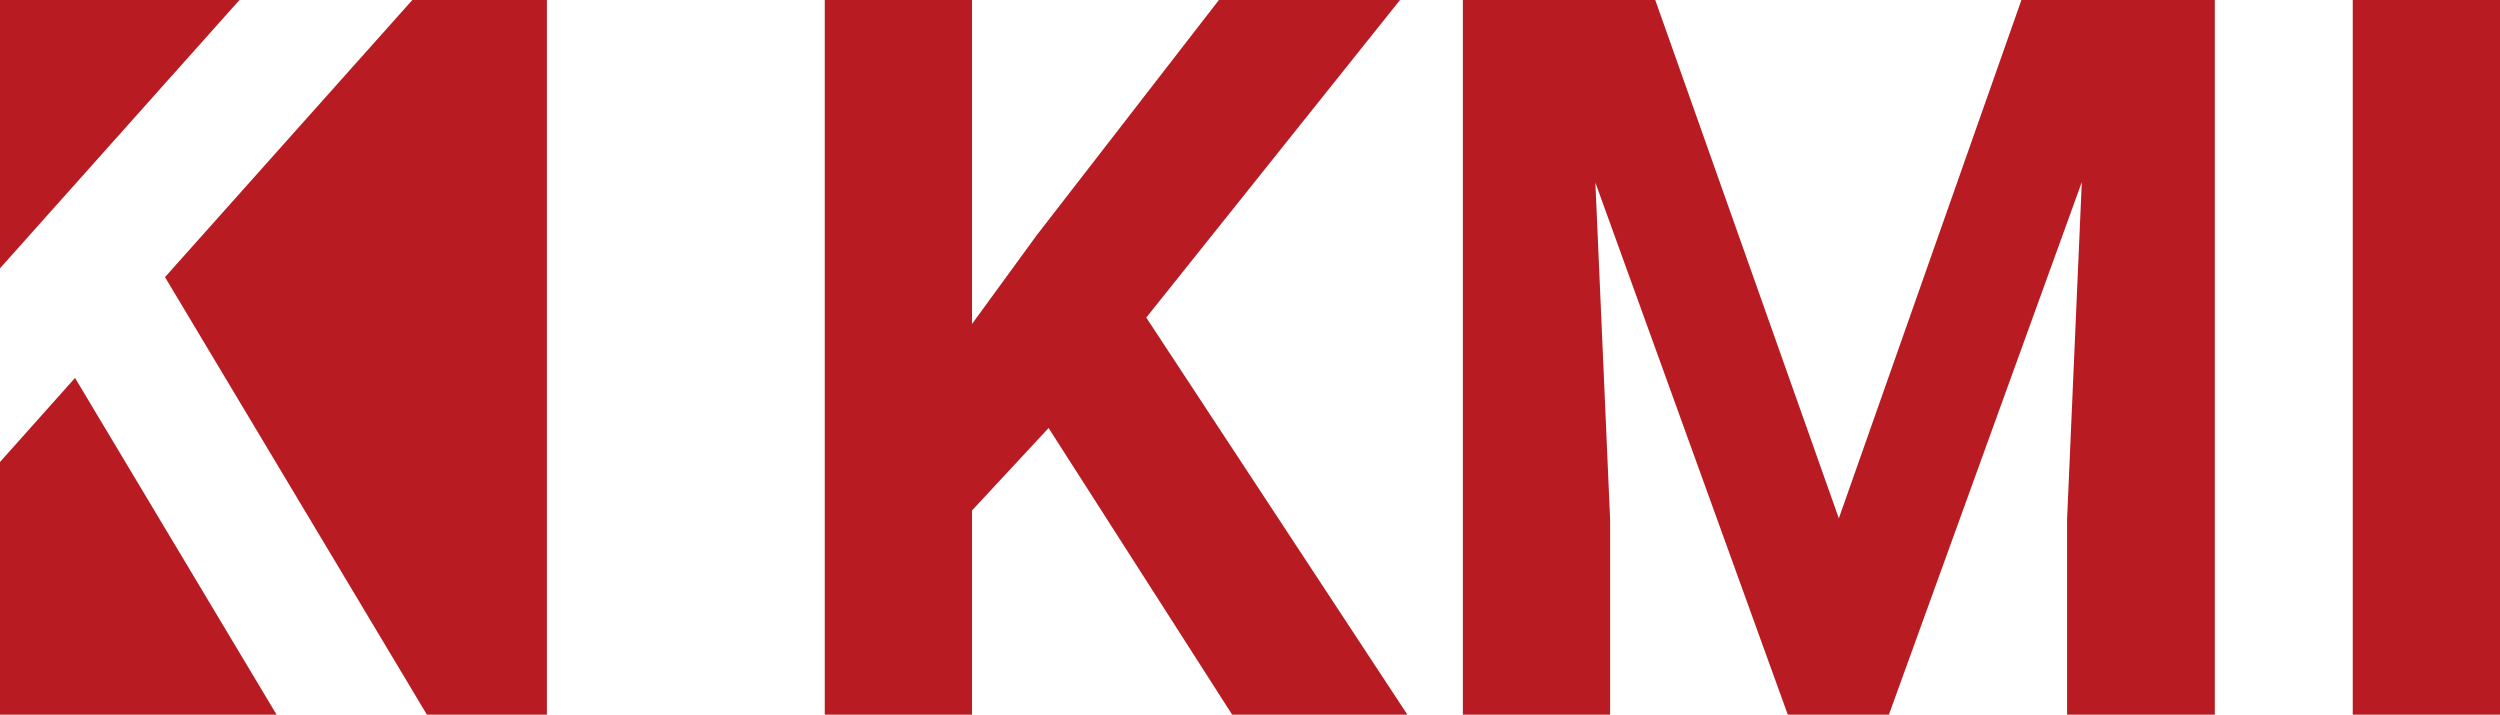
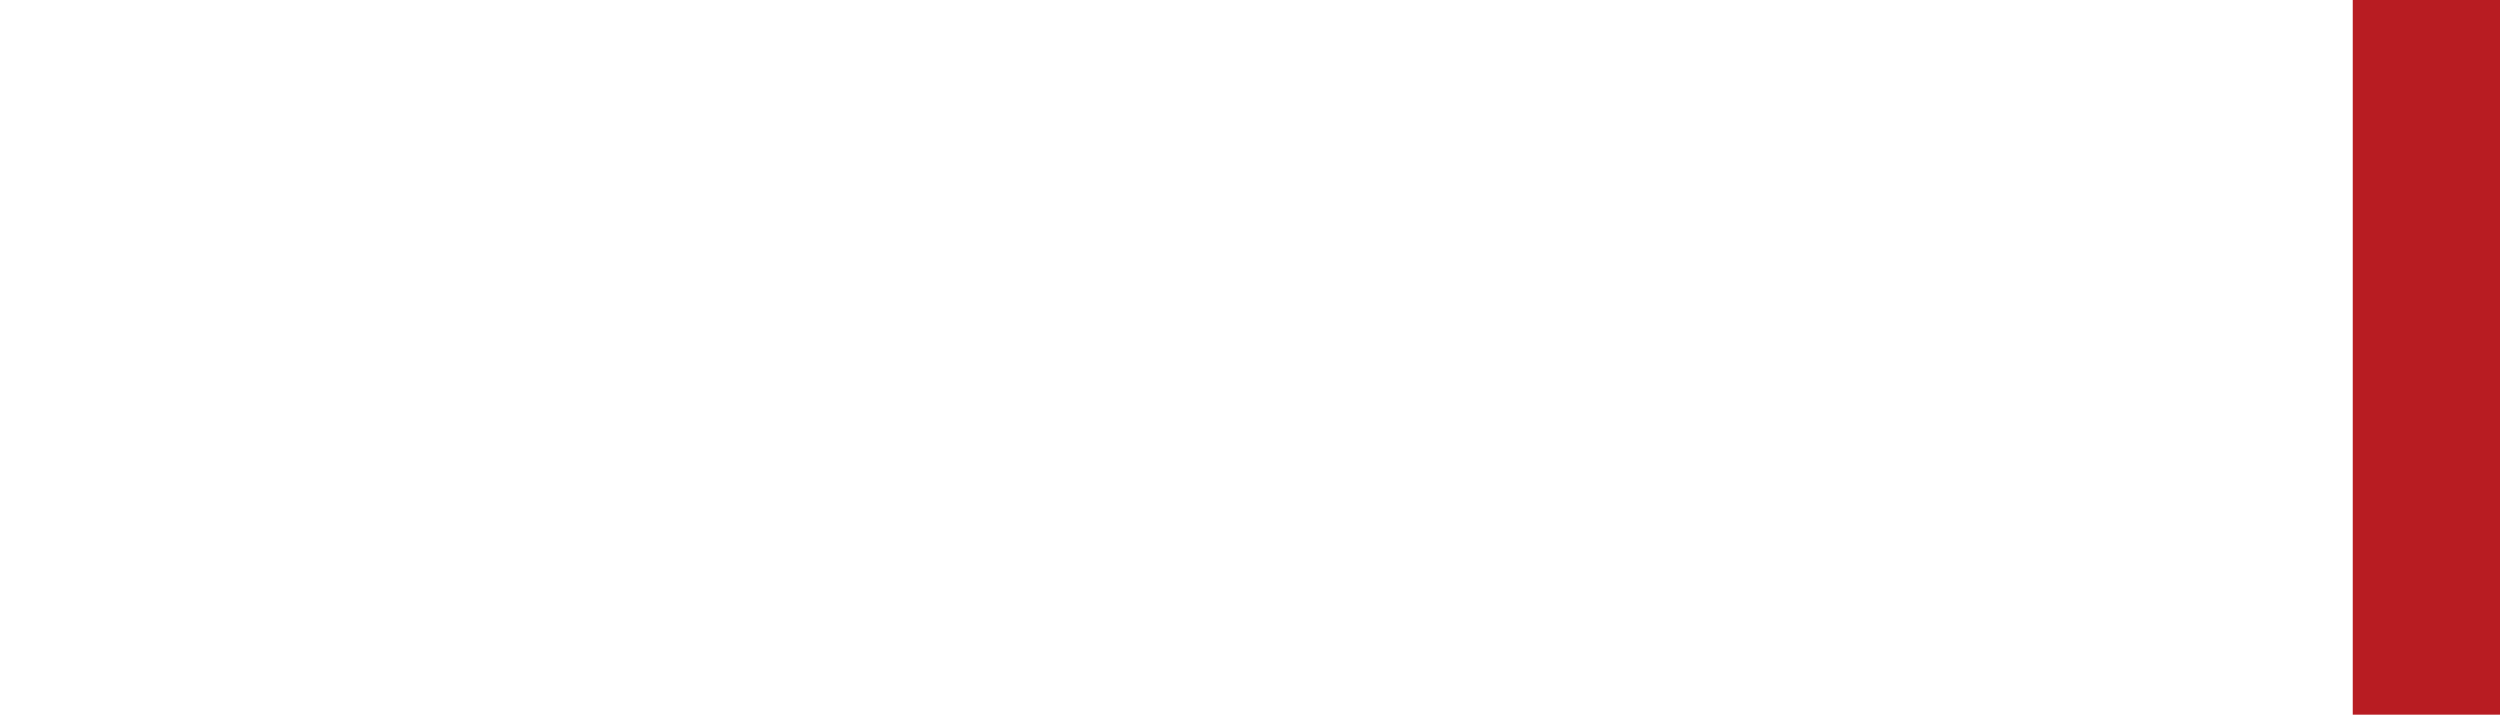
<svg xmlns="http://www.w3.org/2000/svg" viewBox="0 0 516.556 147.667">
  <defs>
    <style>.a{fill:#b81c22;}</style>
  </defs>
-   <polygon class="a" points="0 0 0 55.441 49.483 0 0 0" />
-   <polygon class="a" points="113 0 85.198 0 34.091 57.26 88.206 147.667 113 147.667 113 0" />
-   <polygon class="a" points="0 95.456 0 147.667 57.151 147.667 15.503 78.087 0 95.456" />
-   <path class="a" d="M252.741,295.859,236.92,312.897v42.19H206.494V207.422H236.92v66.936l13.387-18.357,37.626-48.58h37.423L272.923,273.04l53.955,82.048H290.671Z" transform="translate(-36.08 -207.422)" />
-   <path class="a" d="M378.094,207.422,416.025,314.52l37.728-107.098h39.959V355.087h-30.527V314.723l3.042-69.675L426.37,355.087H405.477L365.721,245.15l3.043,69.573v40.365H338.338V207.422Z" transform="translate(-36.08 -207.422)" />
  <path class="a" d="M552.636,355.087H522.21V207.422h30.426Z" transform="translate(-36.08 -207.422)" />
</svg>